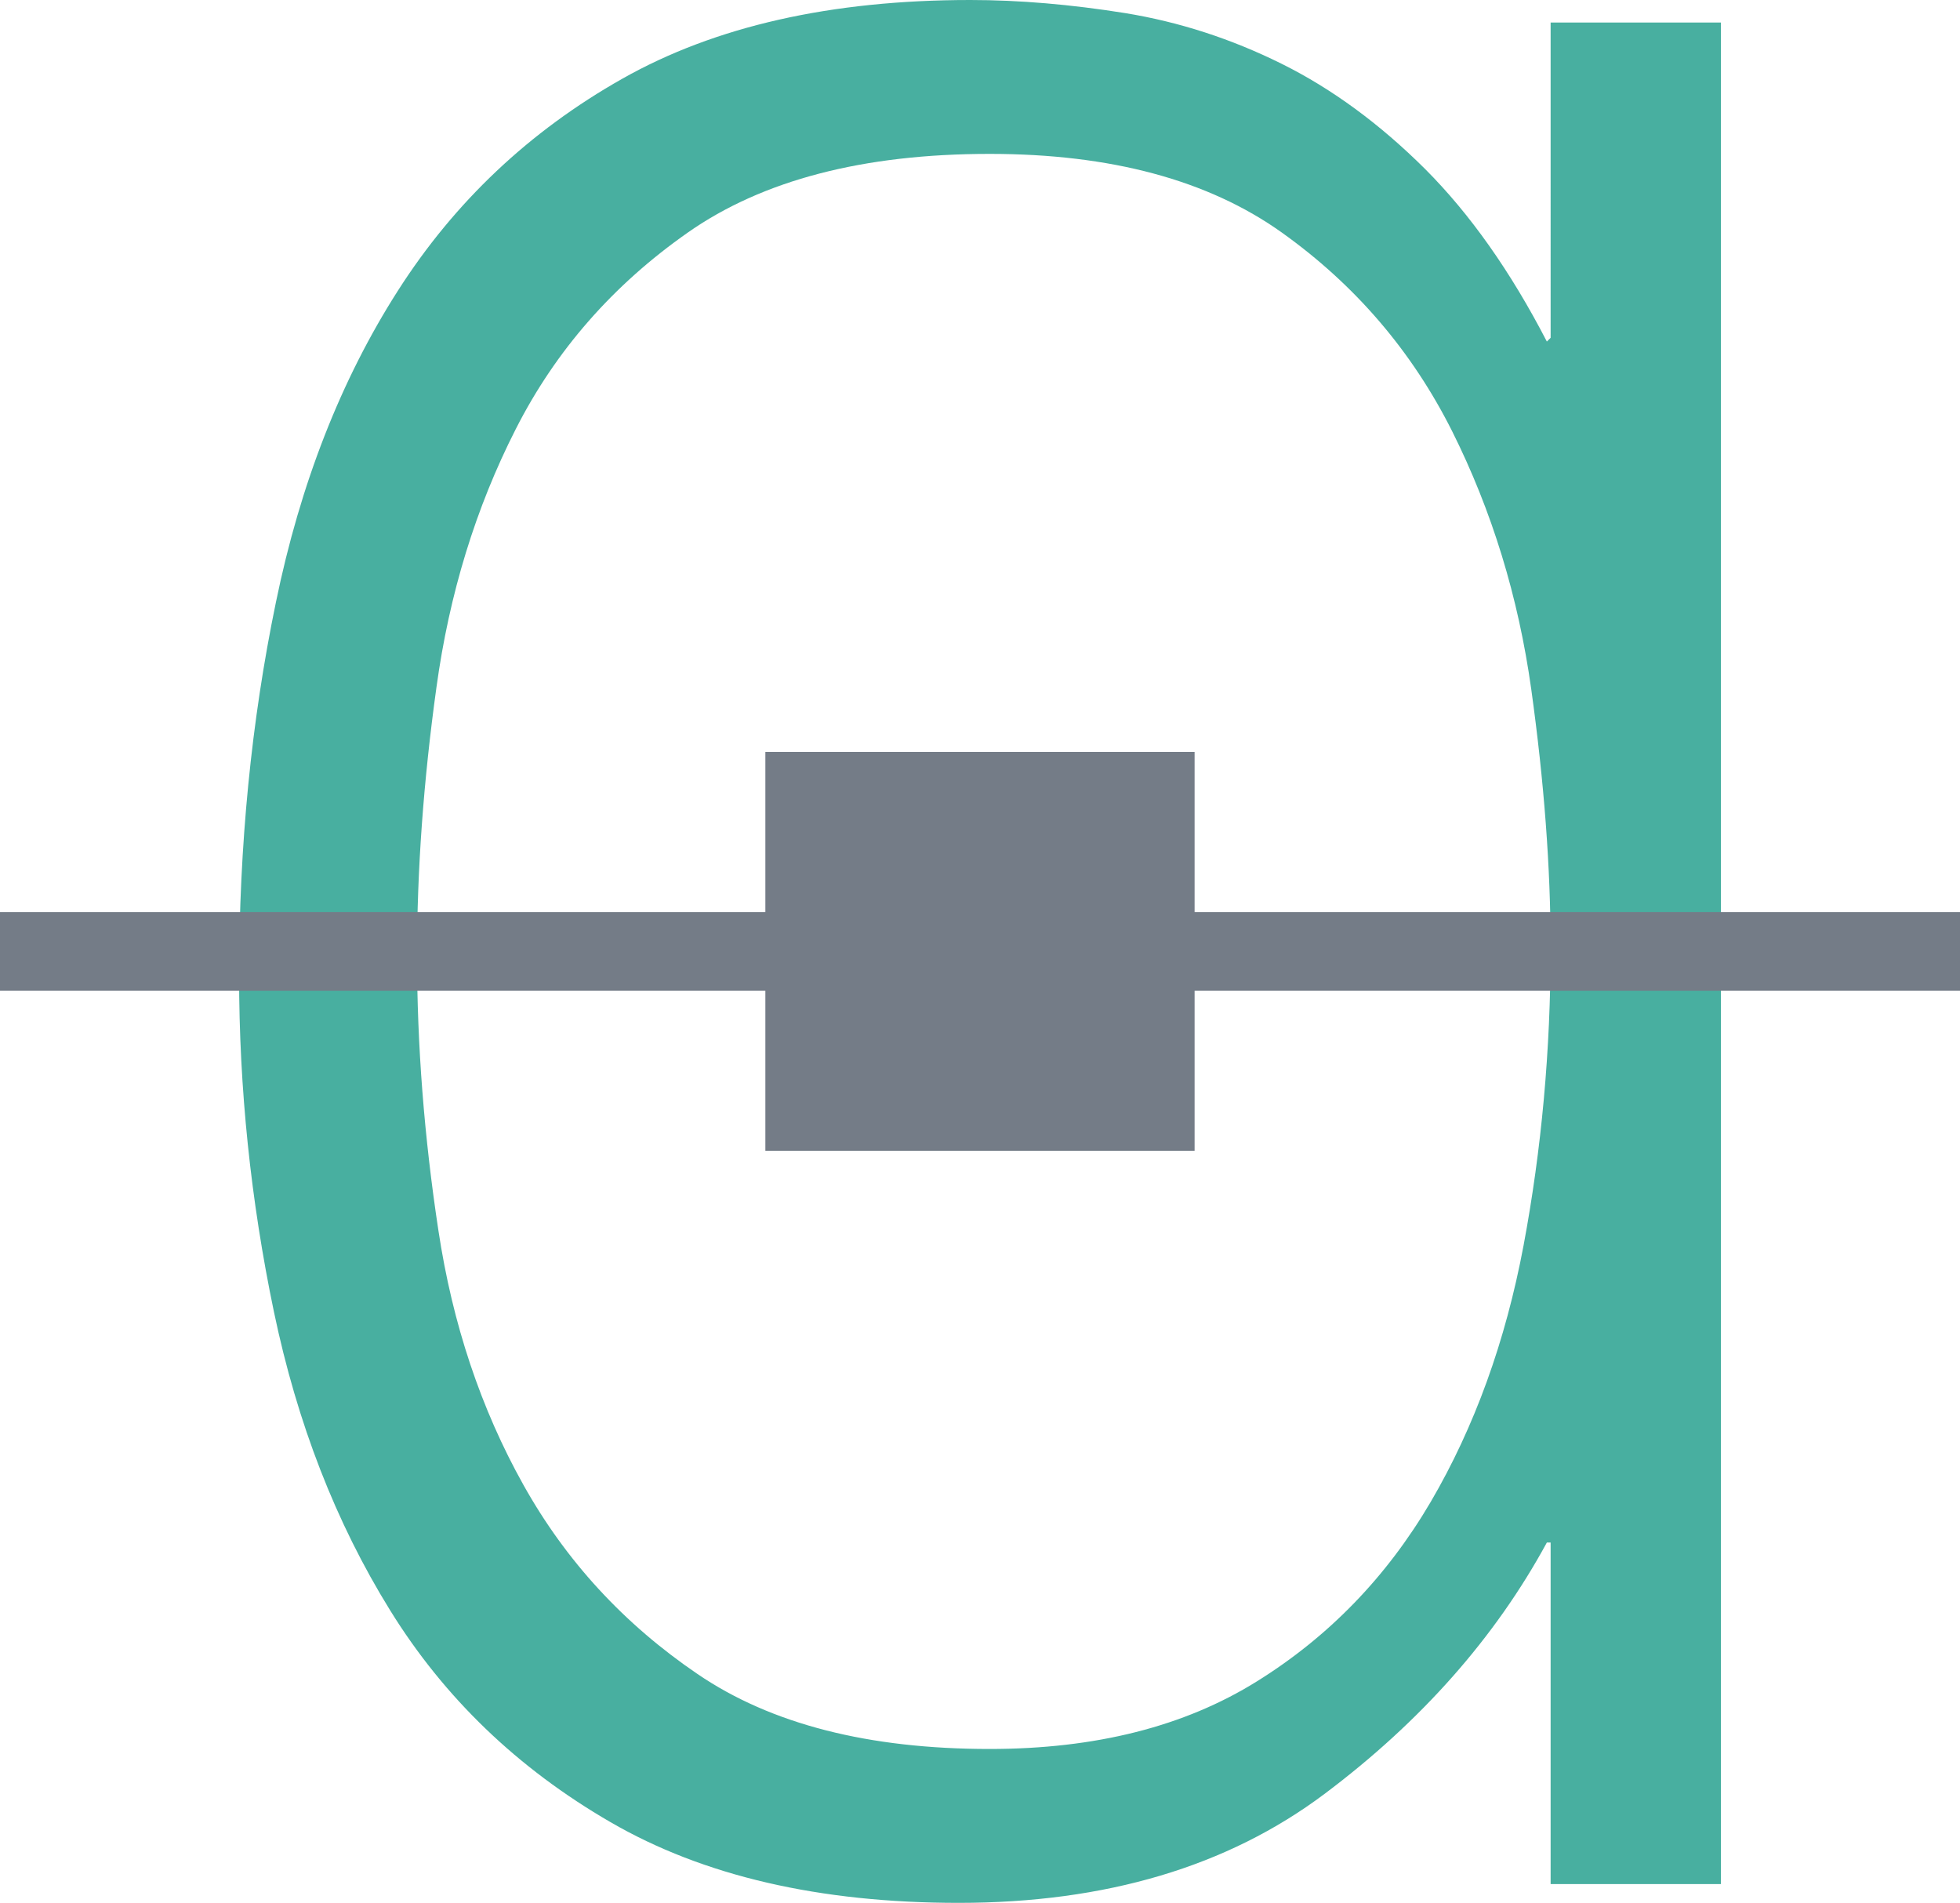
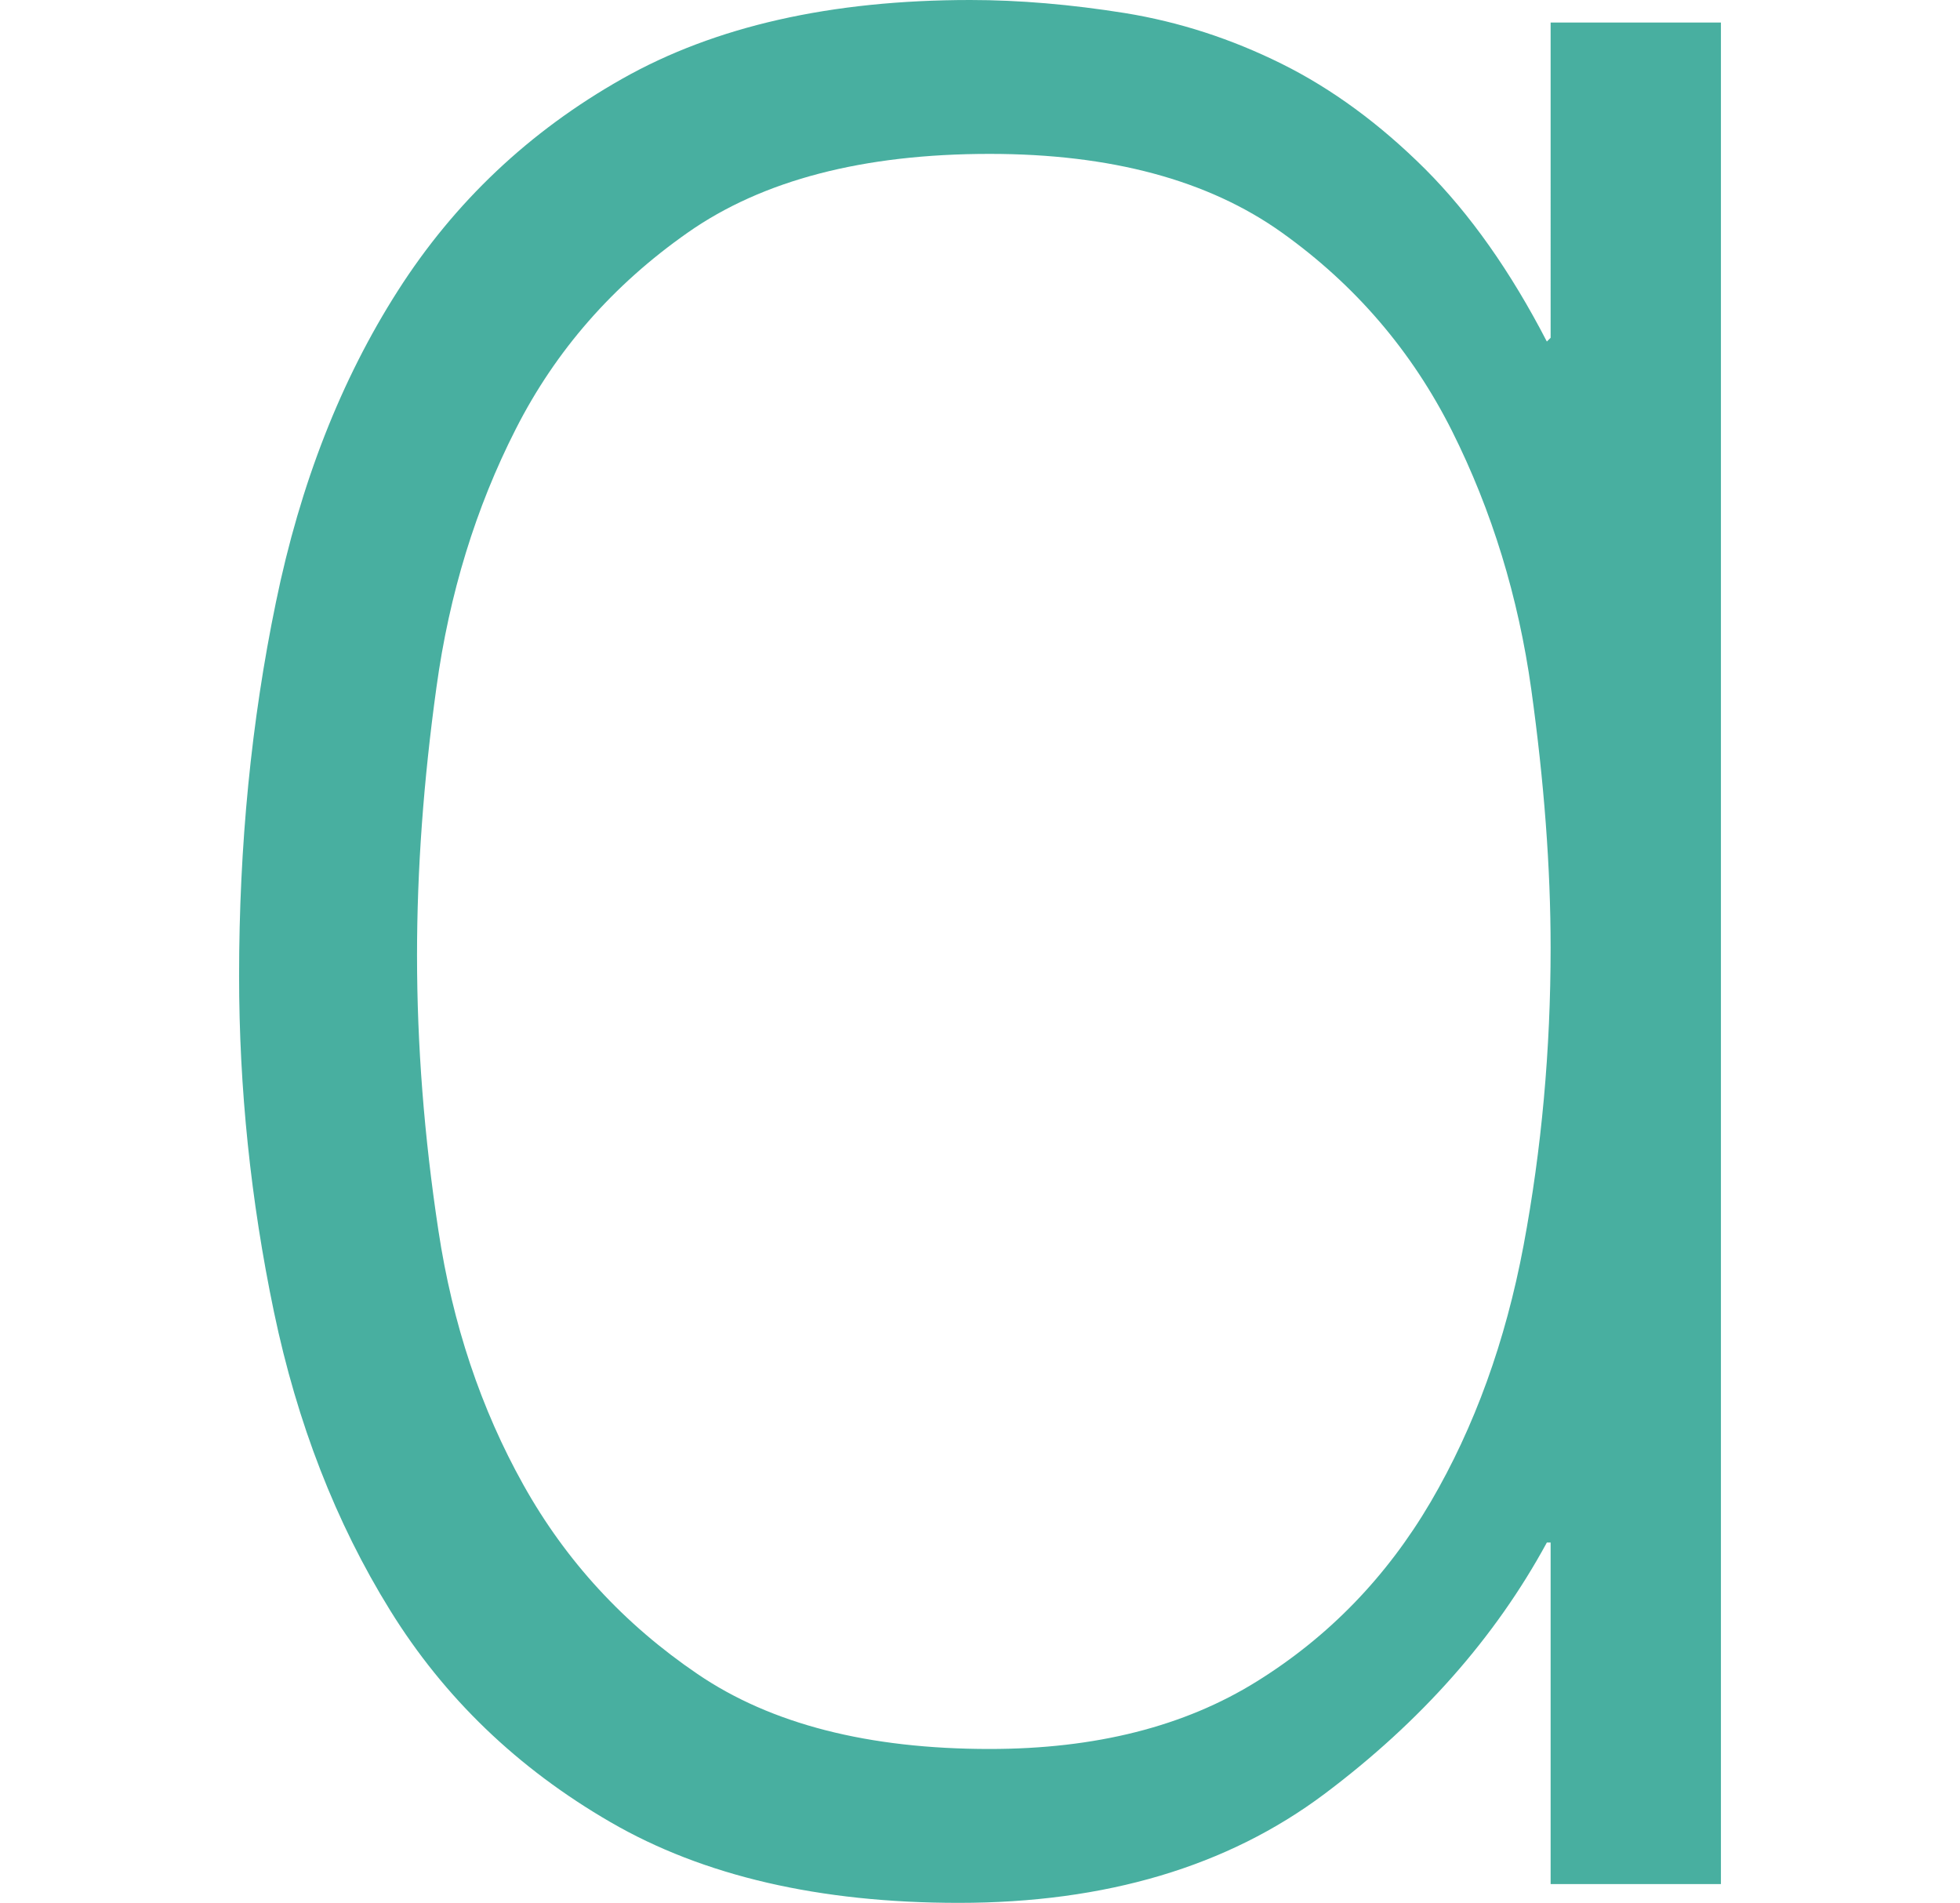
<svg xmlns="http://www.w3.org/2000/svg" version="1.1" id="Layer_1" x="0px" y="0px" viewBox="0 0 158.896 154.245" style="enable-background:new 0 0 158.896 154.245;" xml:space="preserve">
  <style type="text/css">
	.st0{fill:#FFFFFF;}
	.st1{fill:#48AFA0;}
	.st2{fill:#113D96;}
	.st3{fill:#747C87;}
</style>
  <path class="st1" d="M19.383,79.098c0-10.544,0.988-20.633,2.983-30.267c1.979-9.635,5.28-18.05,9.88-25.25  c4.597-7.203,10.658-12.933,18.191-17.192C57.959,2.131,67.371,0,78.665,0c3.964,0,8.156,0.36,12.546,1.061  c4.391,0.715,8.618,2.087,12.702,4.115c4.074,2.025,7.942,4.866,11.608,8.512c3.651,3.652,6.948,8.321,9.881,13.998l0.306-0.305  V1.826h13.806v150.897h-13.806v-27.685h-0.306c-4.19,7.711-10.198,14.506-18.038,20.385c-7.846,5.881-17.727,8.822-29.644,8.822  c-11.284,0-20.697-2.176-28.228-6.543c-7.524-4.357-13.482-10.082-17.875-17.187c-4.395-7.096-7.524-15.158-9.41-24.184  C20.324,97.307,19.383,88.221,19.383,79.098 M33.808,77.431c0,7.277,0.578,14.715,1.732,22.304  c1.144,7.587,3.446,14.468,6.898,20.639c3.45,6.171,8.158,11.279,14.115,15.324c5.953,4.055,13.847,6.073,23.679,6.073  c8.575,0,15.782-1.821,21.641-5.466c5.85-3.632,10.553-8.496,14.114-14.563c3.55-6.068,6.065-13.005,7.529-20.795  c1.458-7.788,2.192-15.829,2.192-24.128c0-6.473-0.528-13.453-1.569-20.941c-1.046-7.489-3.185-14.47-6.425-20.944  c-3.254-6.475-7.845-11.838-13.801-16.087c-5.959-4.247-13.854-6.373-23.681-6.373c-10.242,0-18.405,2.126-24.466,6.373  c-6.067,4.249-10.72,9.566-13.954,15.936c-3.244,6.373-5.391,13.355-6.43,20.941C34.329,63.311,33.808,70.545,33.808,77.431" />
-   <polygon class="st3" points="158.896,73.928 96.845,73.928 96.845,60.95 62.048,60.95 62.048,73.928 0,73.928 0,80.312   62.048,80.312 62.048,93.29 96.845,93.29 96.845,80.312 158.896,80.312 " />
</svg>